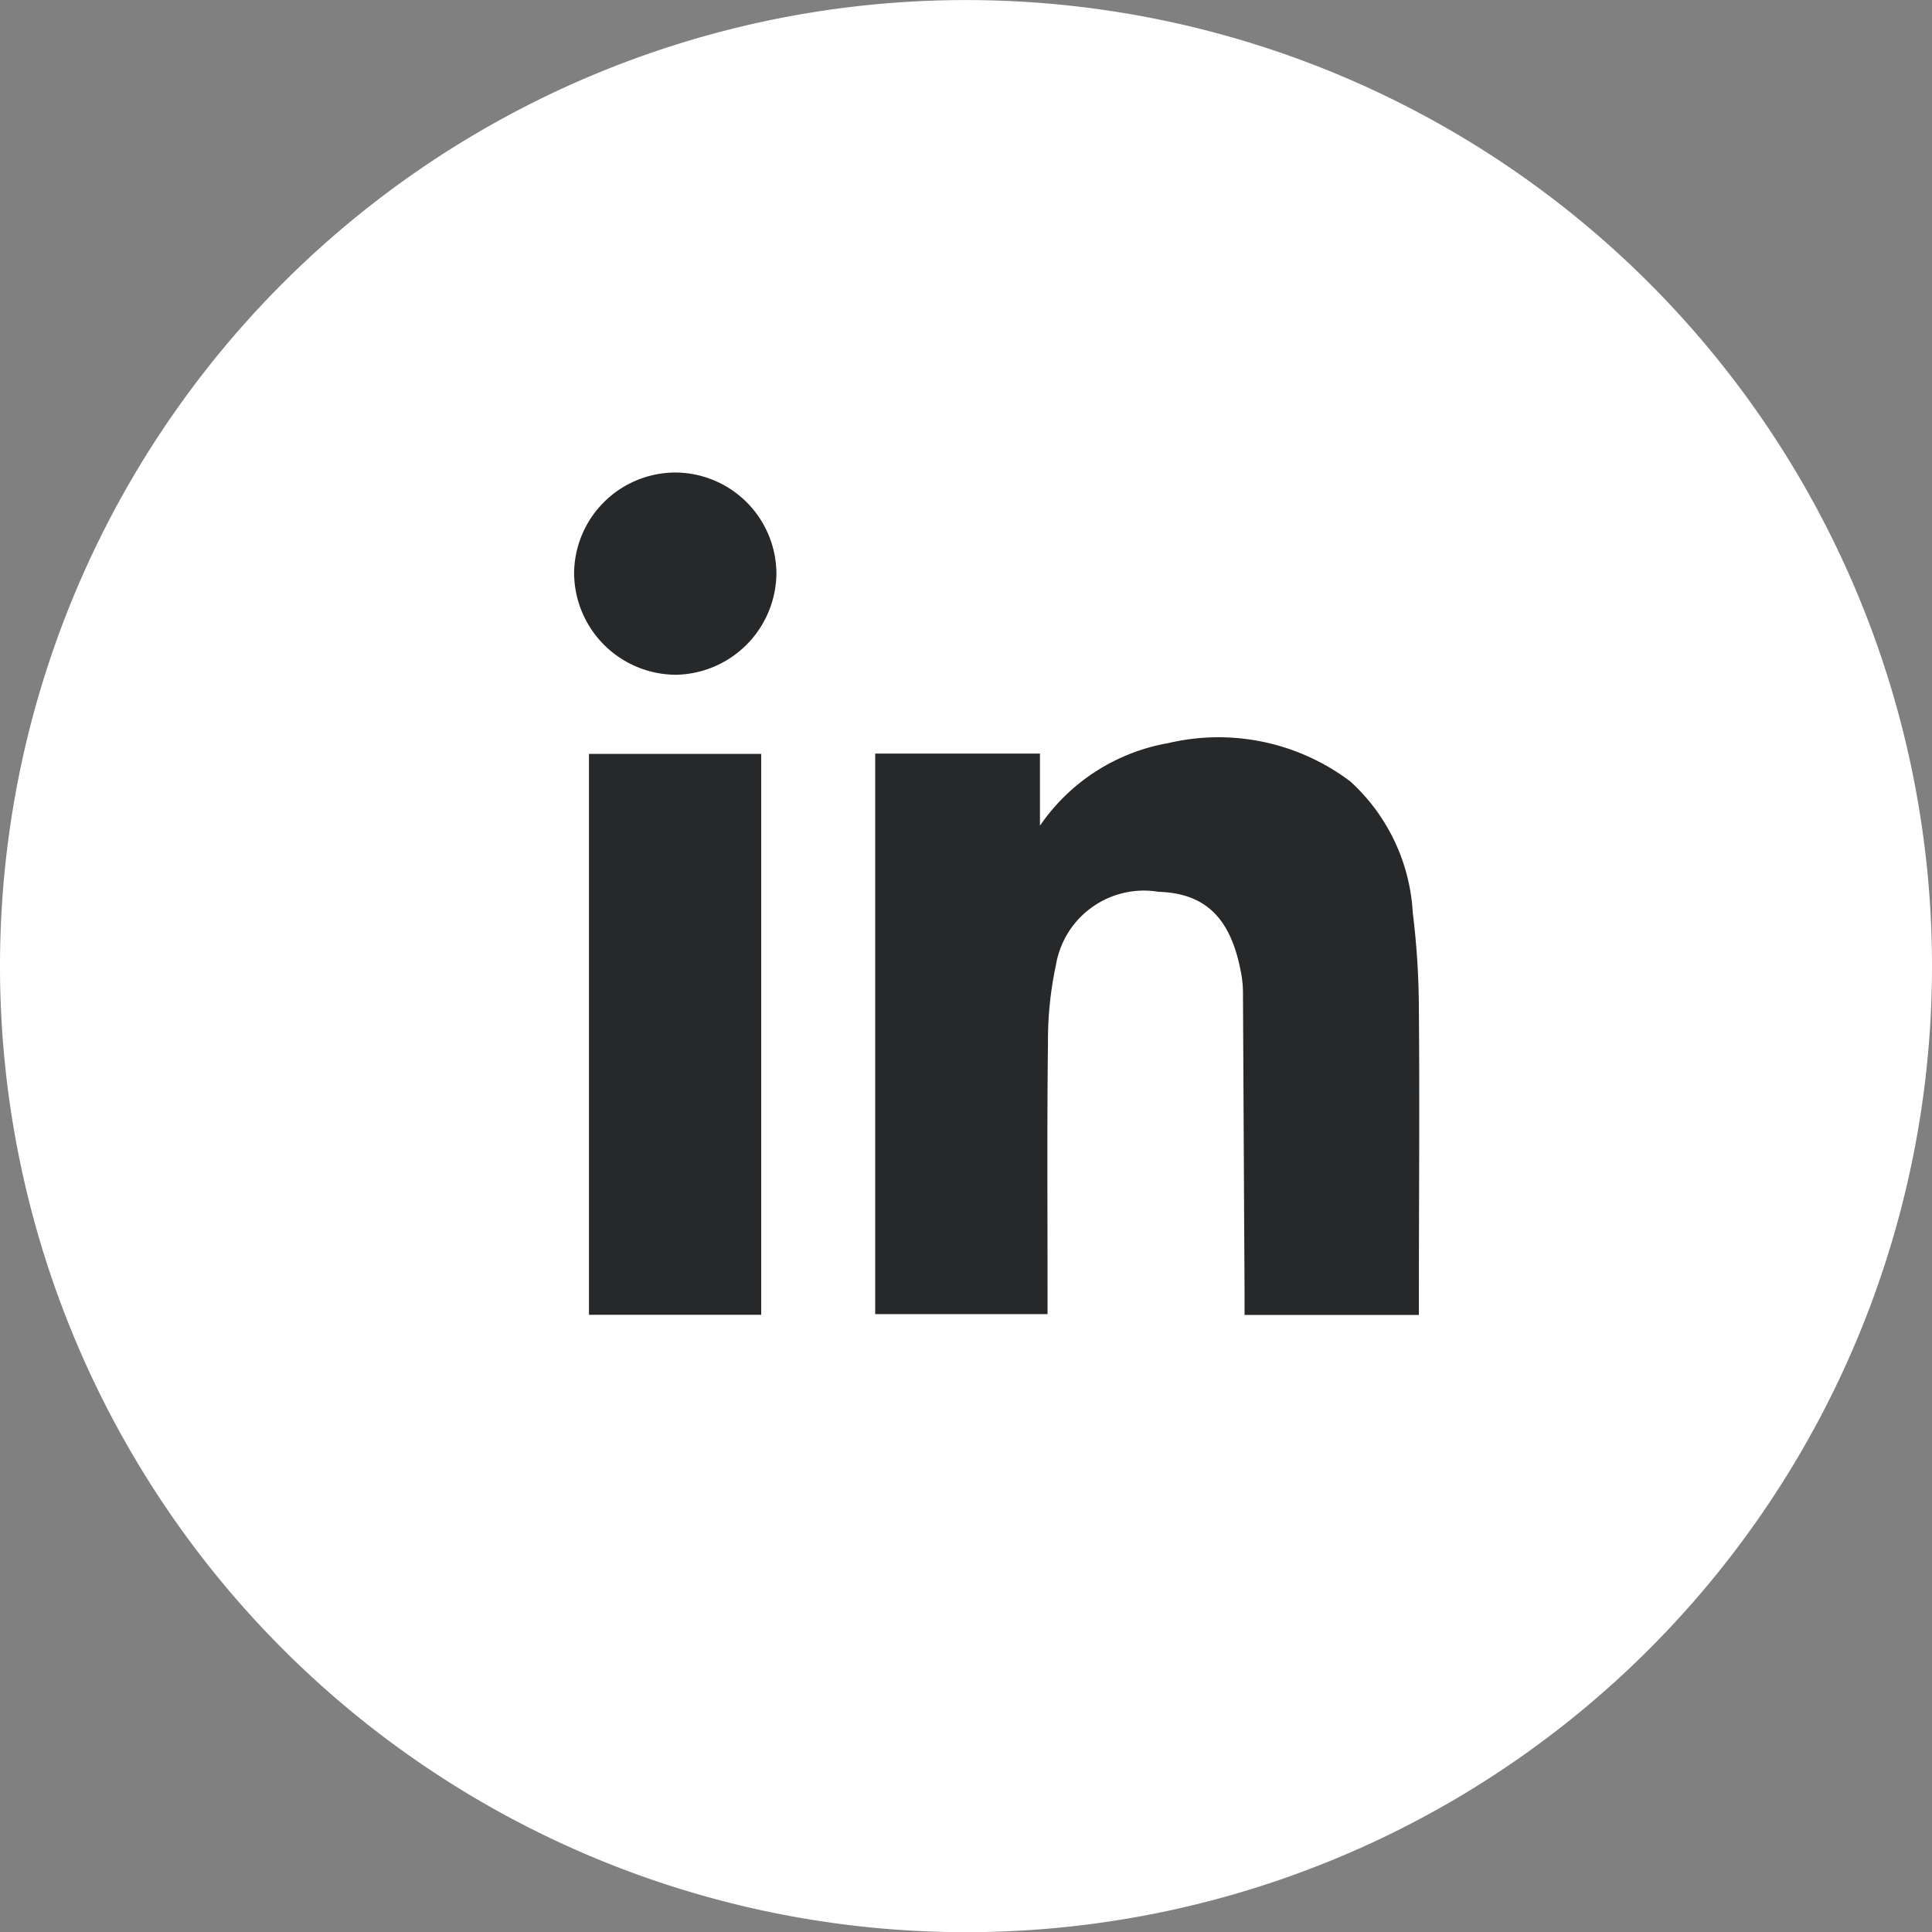
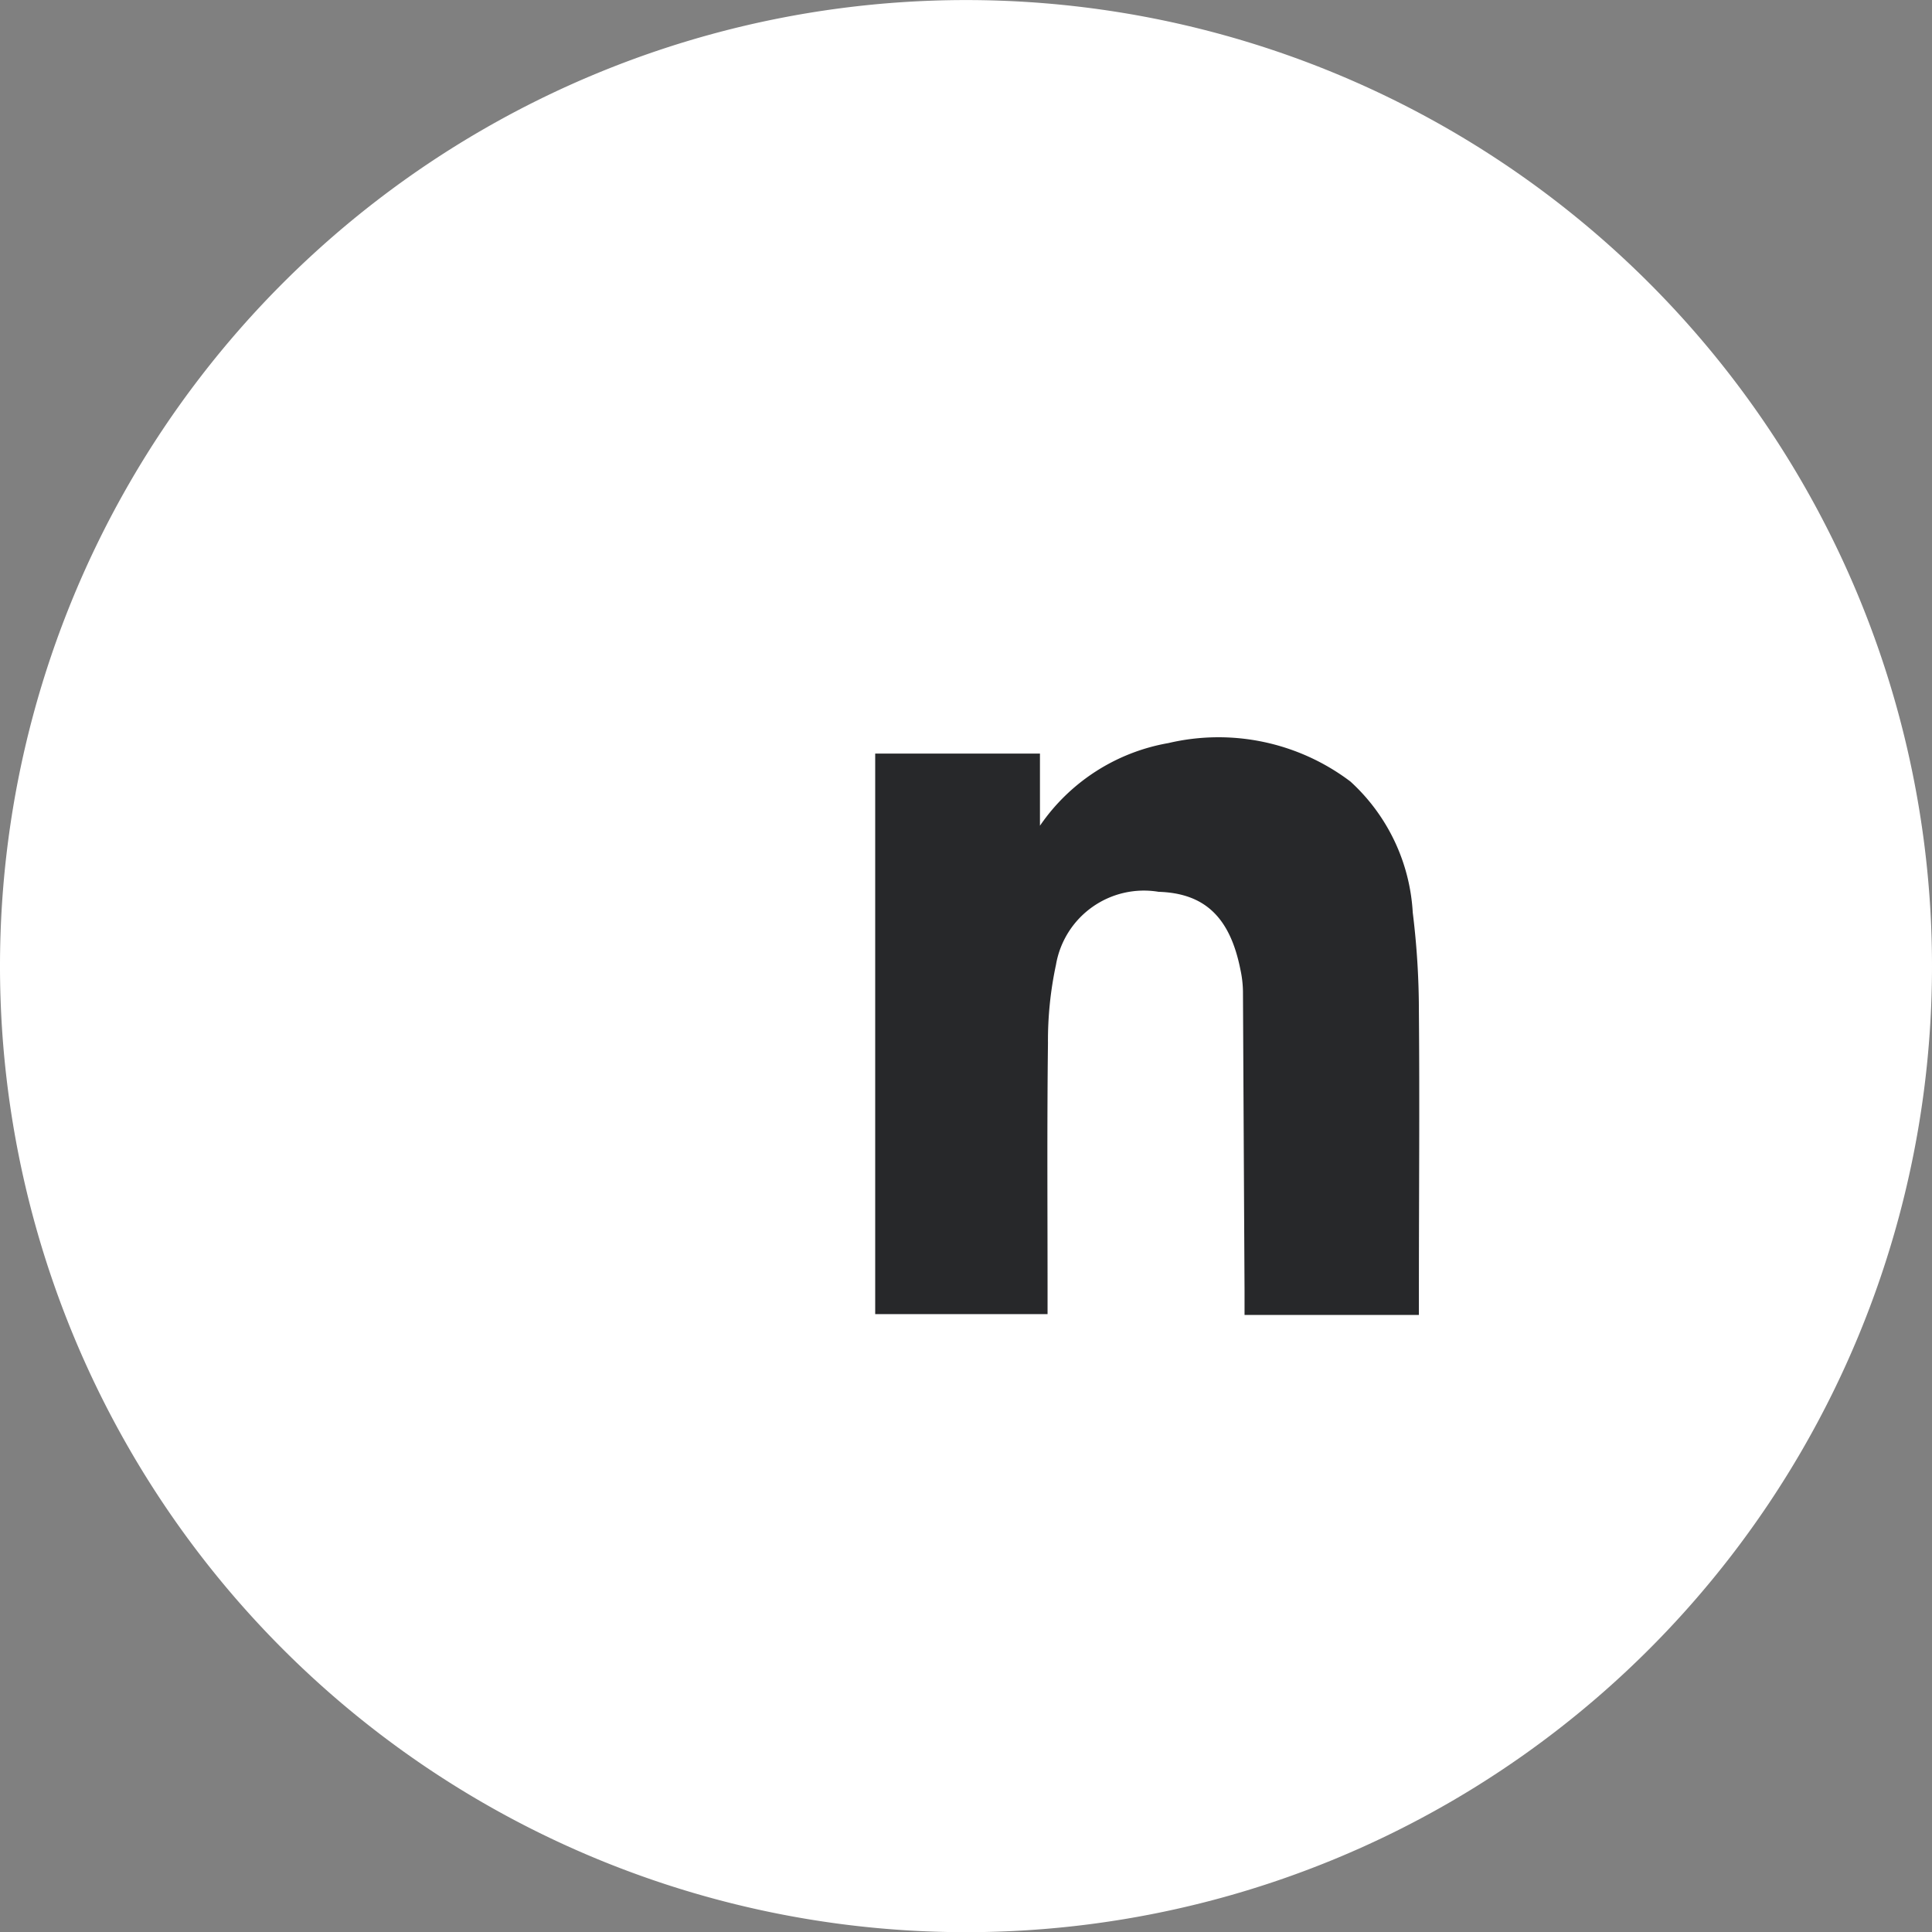
<svg xmlns="http://www.w3.org/2000/svg" width="33.033" height="33.034" viewBox="0 0 33.033 33.034">
  <rect x="0" y="0" width="33.033" height="33.034" fill="#808080" stroke="none" />
  <g id="logo_lk" data-name="logo lk" transform="translate(-731.836 -9239.939)">
    <path id="Tracé_265" data-name="Tracé 265" d="M7.878,3.939A16.516,16.516,0,0,1-8.638,20.457,16.517,16.517,0,0,1-25.155,3.939,16.517,16.517,0,0,1-8.638-12.578,16.516,16.516,0,0,1,7.878,3.939" transform="translate(756.991 9252.518)" fill="#fff" />
    <g id="Groupe_639" data-name="Groupe 639" transform="translate(2.116 2.108)">
      <g id="Groupe_226" data-name="Groupe 226" transform="translate(744.684 9250.459)">
        <path id="Tracé_266" data-name="Tracé 266" d="M.044.023A3.359,3.359,0,0,1,2.24-1.39a3.739,3.739,0,0,1,3.113.658,3.281,3.281,0,0,1,1.065,2.24A13.772,13.772,0,0,1,6.523,3.2c.014,1.593,0,3.187,0,4.78v.408H3.542V7.974q-.014-2.56-.027-5.118a1.884,1.884,0,0,0-.043-.37c-.178-.9-.613-1.309-1.4-1.333A1.525,1.525,0,0,0,.318,2.4,6.184,6.184,0,0,0,.181,3.742C.164,5.154.174,6.568.174,7.98v.394H-2.773V-1.21H.044Z" transform="translate(2.773 1.467)" fill="#27282a" />
      </g>
-       <path id="Tracé_268" data-name="Tracé 268" d="M9.059-6.283H6.114v-9.59H9.059Z" transform="translate(733.676 9266.594)" fill="#27282a" />
      <g id="Groupe_228" data-name="Groupe 228" transform="translate(739.536 9245.91)">
-         <path id="Tracé_269" data-name="Tracé 269" d="M.027,0A1.736,1.736,0,0,1,1.746,1.728,1.749,1.749,0,0,1,.022,3.458,1.748,1.748,0,0,1-1.713,1.706,1.736,1.736,0,0,1,.027,0" transform="translate(1.713 0)" fill="#27282a" />
-       </g>
+         </g>
    </g>
  </g>
</svg>